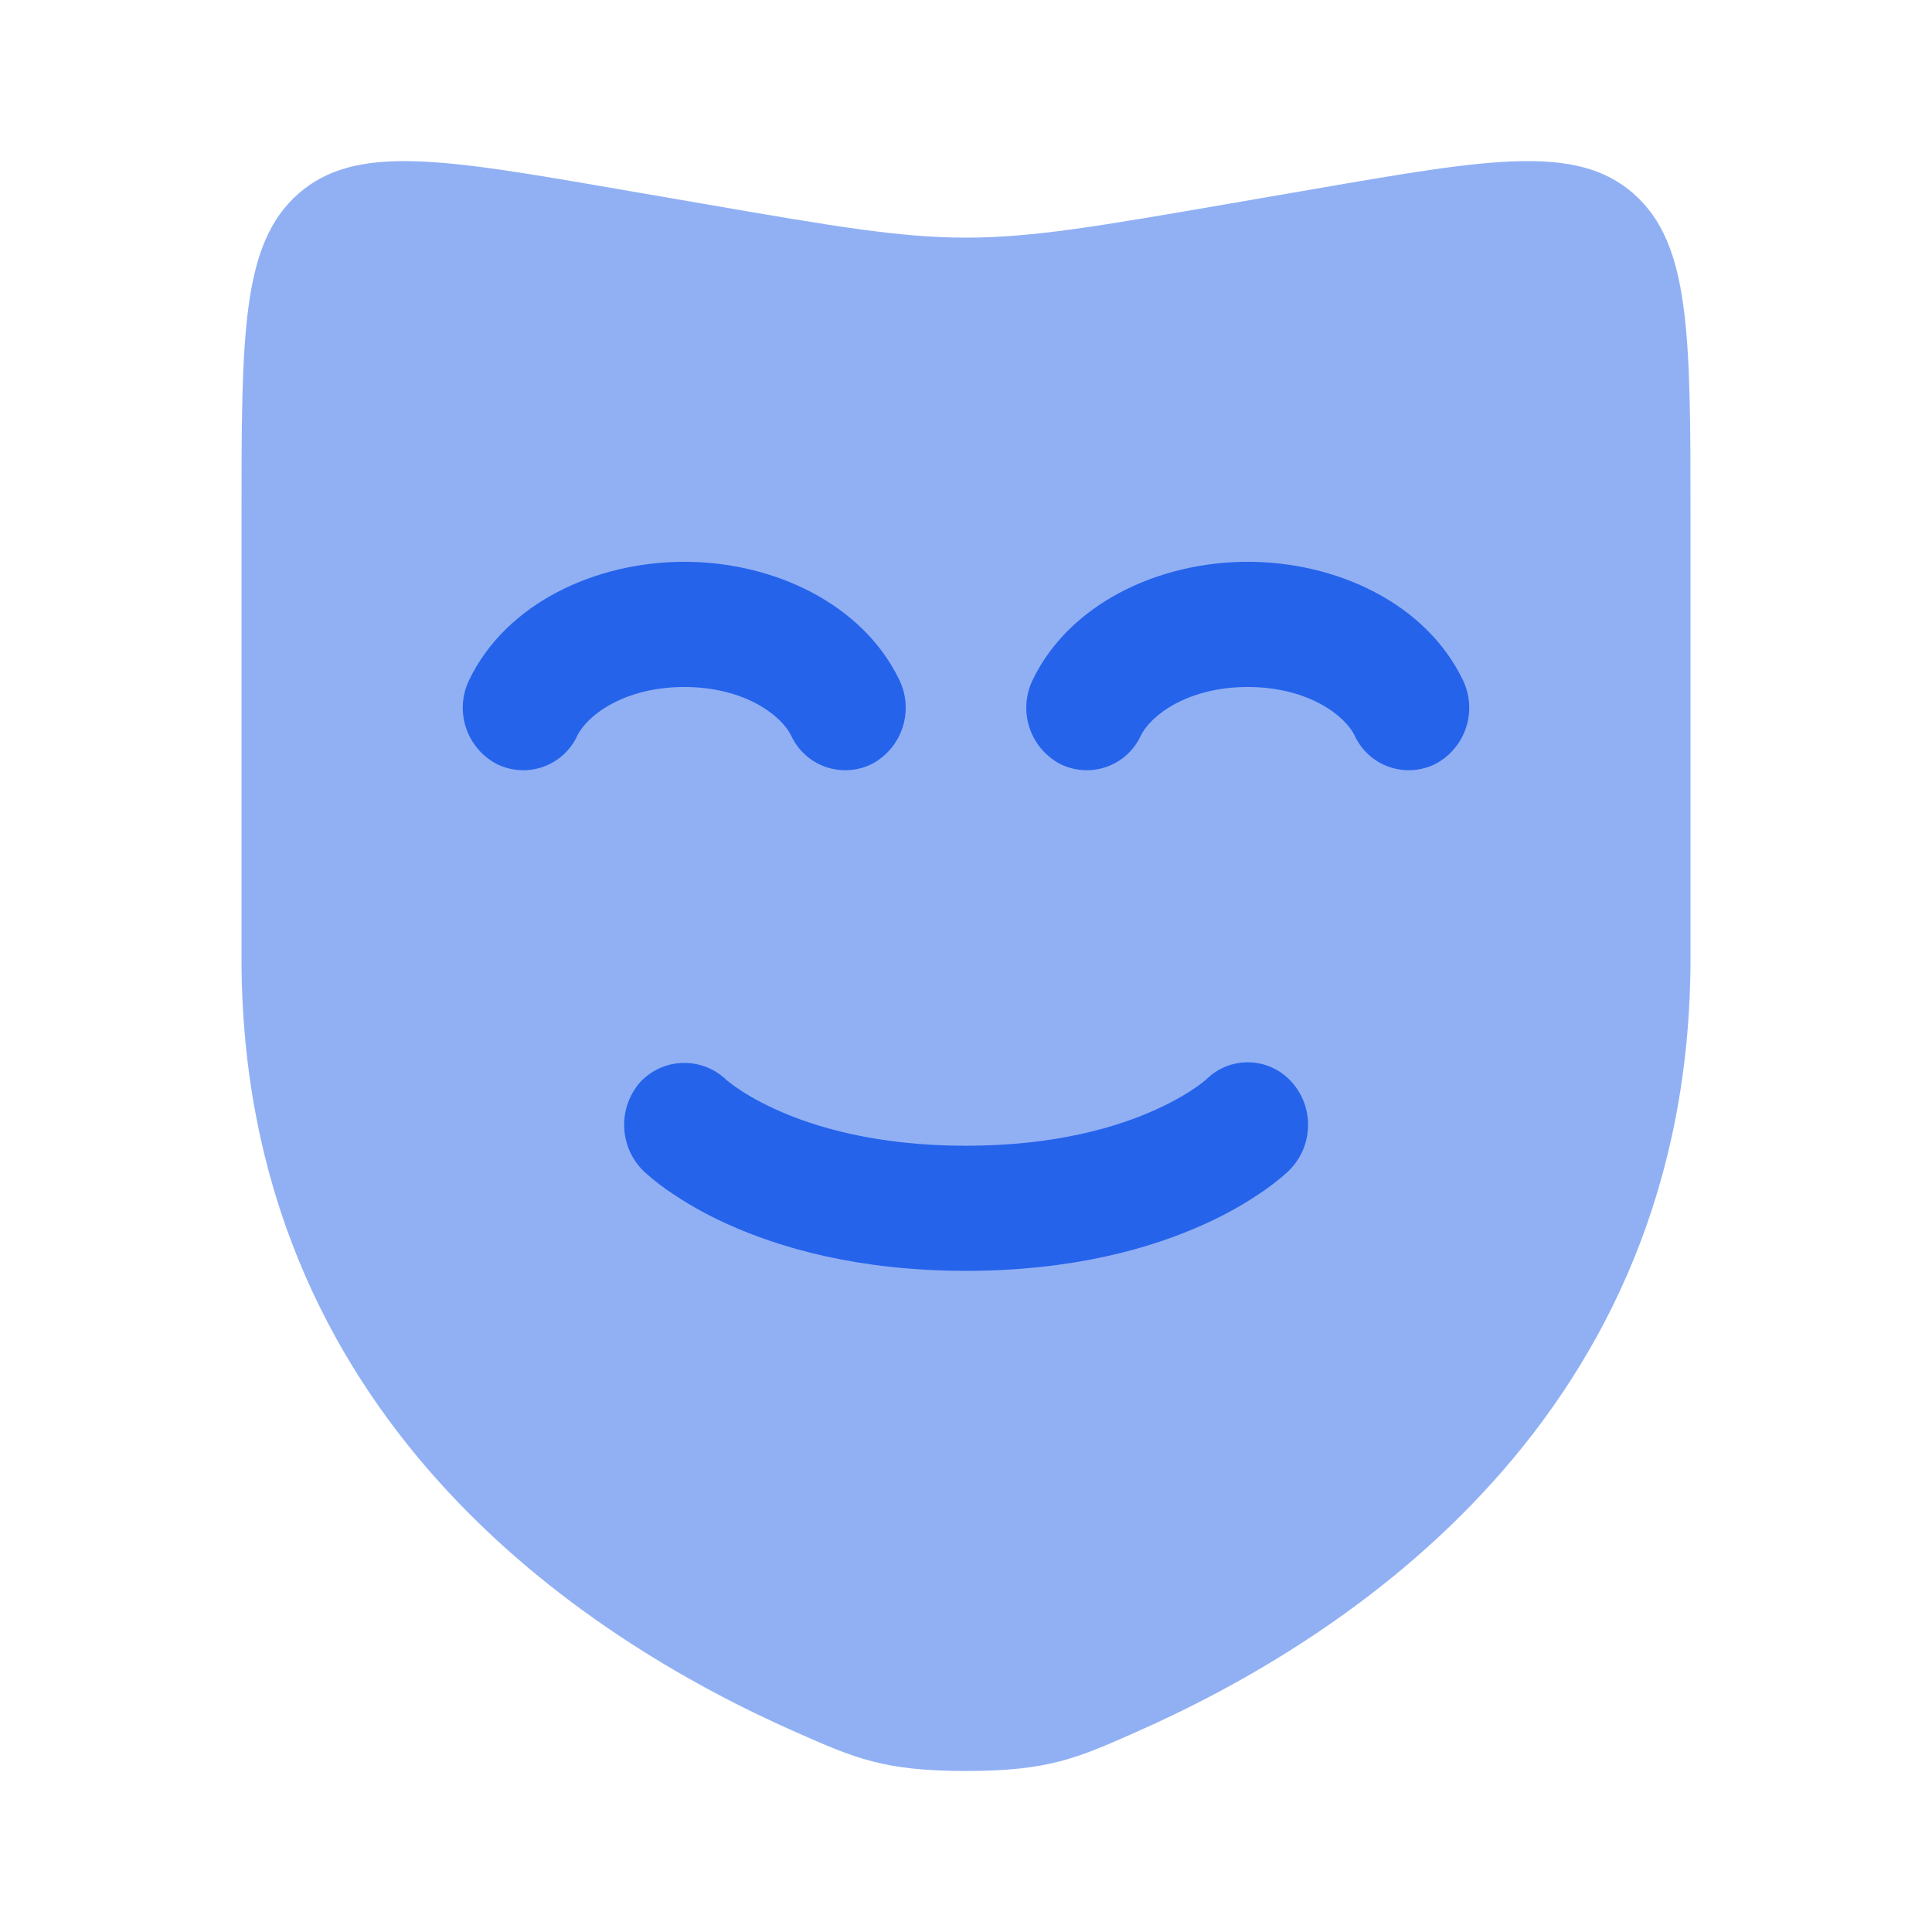
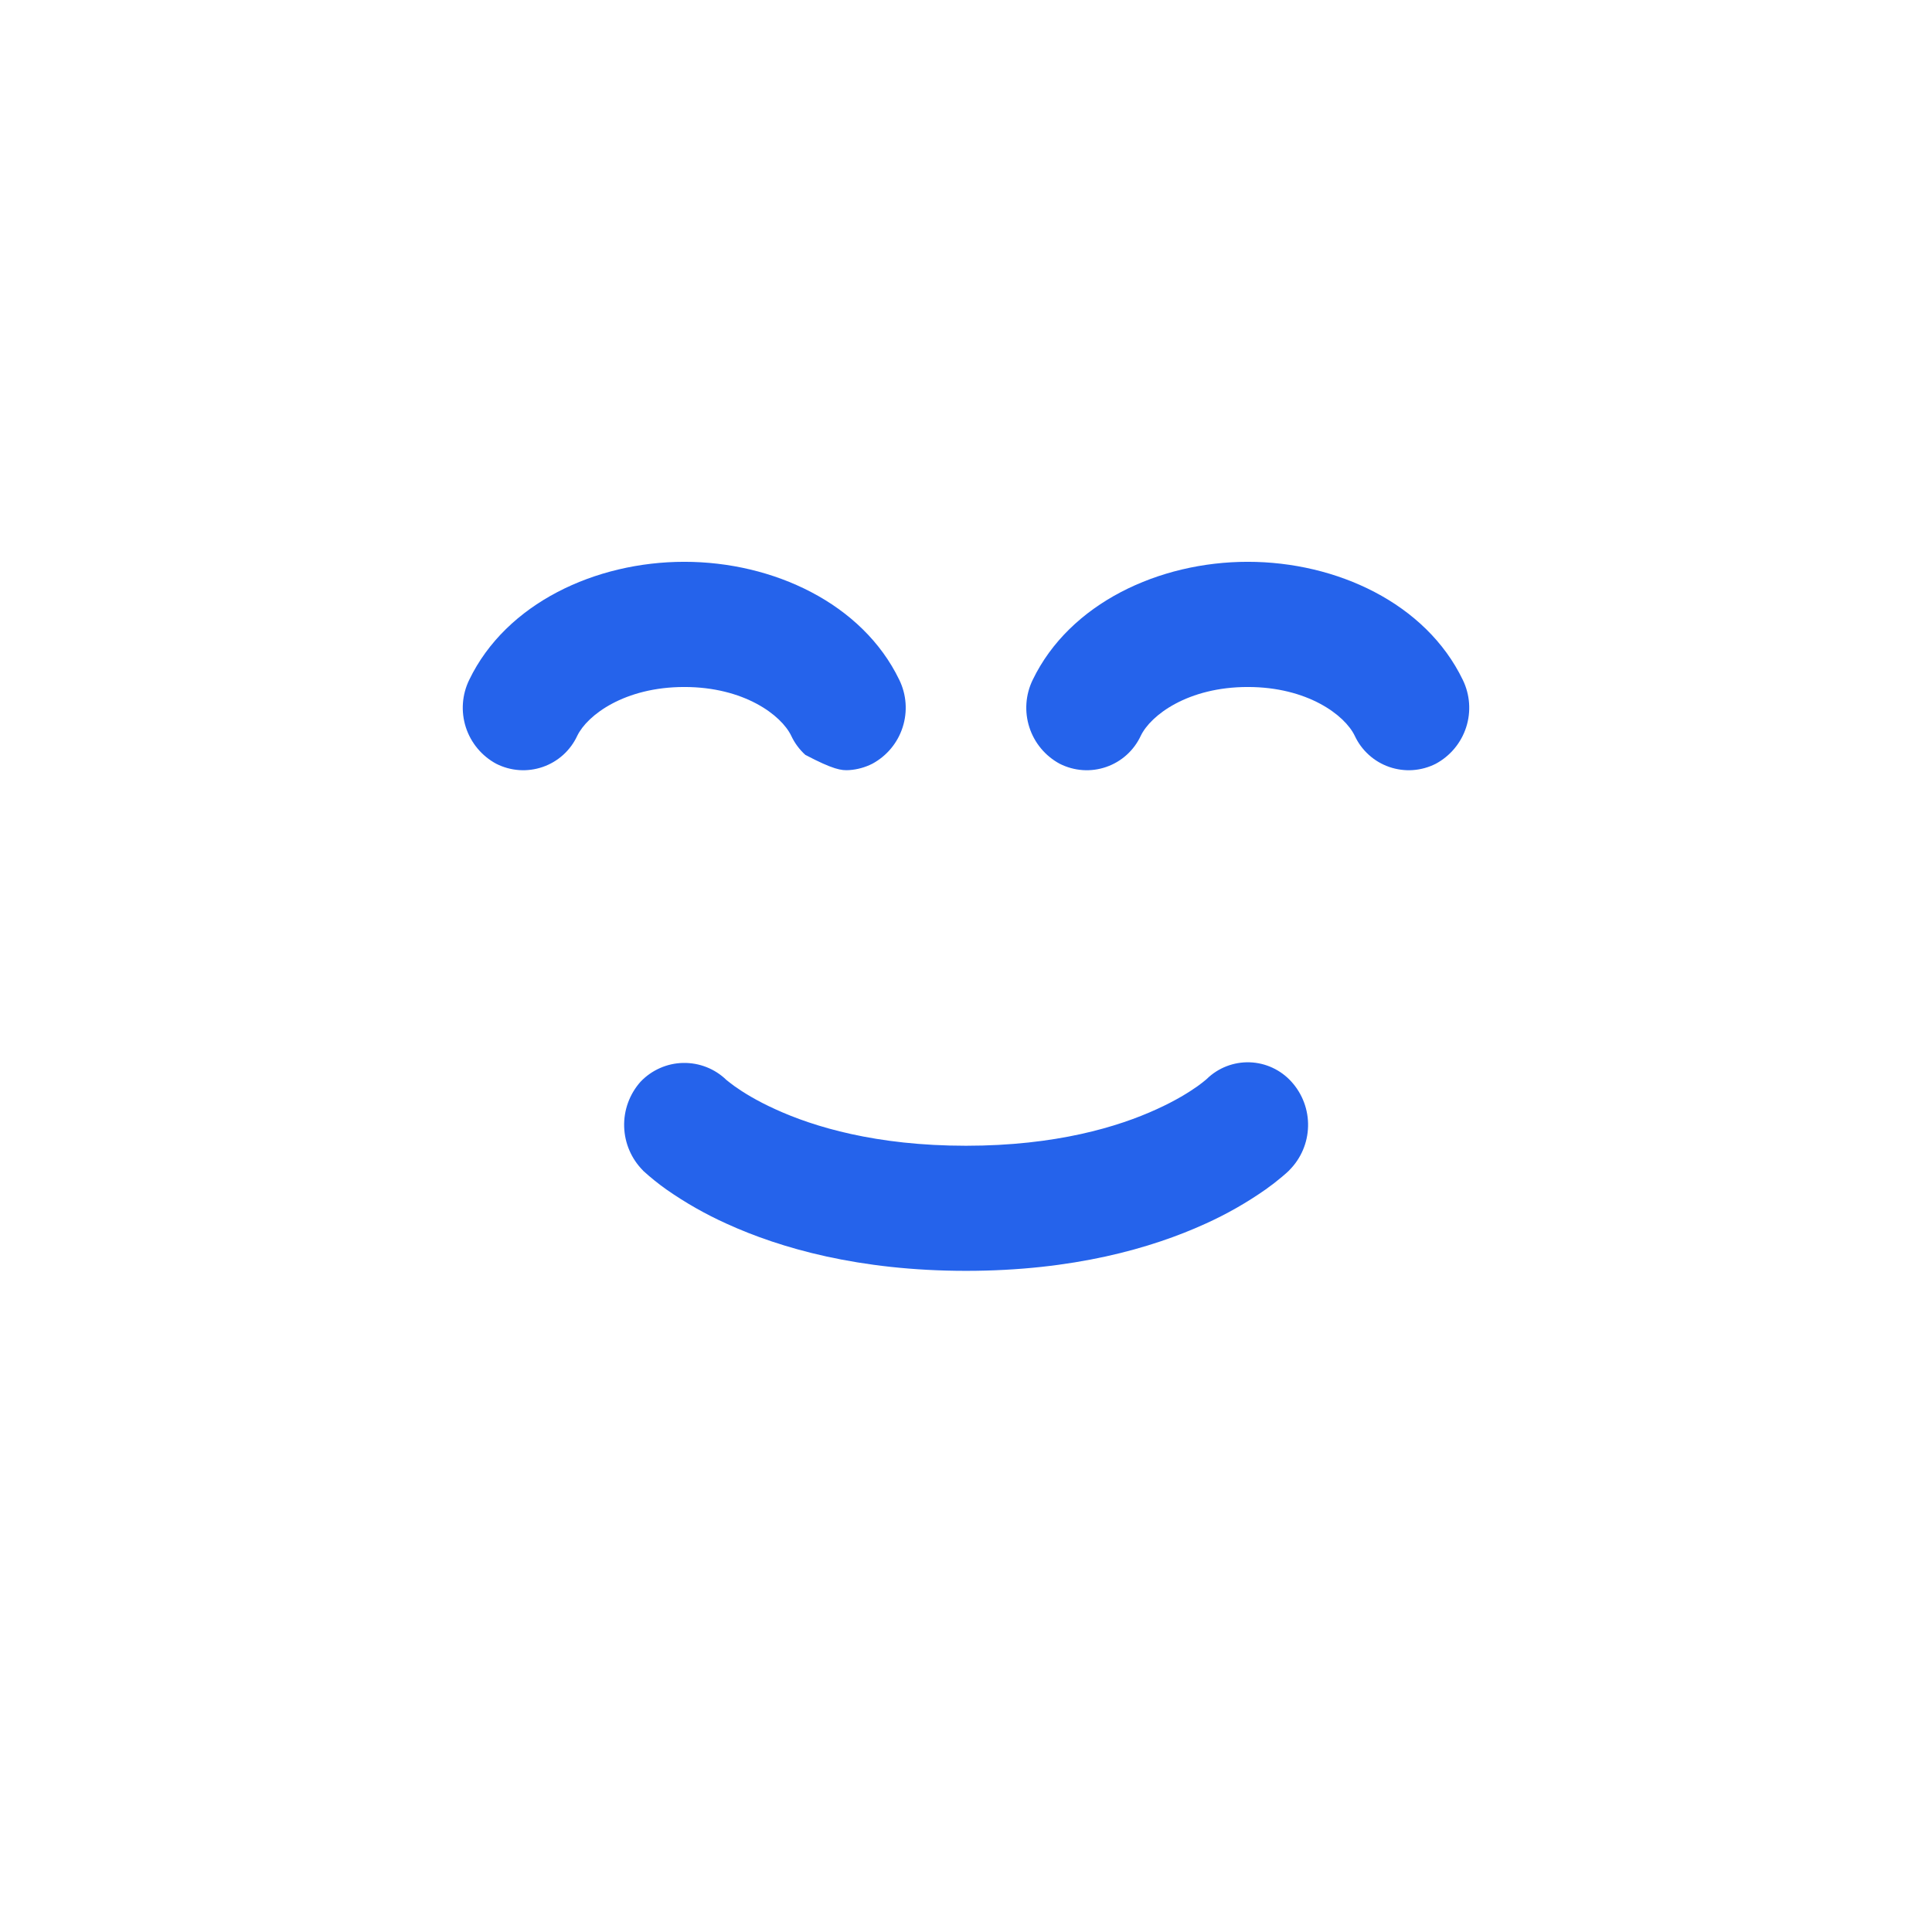
<svg xmlns="http://www.w3.org/2000/svg" width="80" height="80" viewBox="0 0 80 80" fill="none">
-   <path opacity="0.5" d="M70 21.433V39.667C70 58.633 55.87 67.833 47.003 71.74C44.6 72.803 43.4 73.333 40 73.333C36.6 73.333 35.4 72.803 32.997 71.743C24.13 67.837 10 58.633 10 39.67V21.433C10 13.87 10 10.087 12.357 8.02C14.717 5.95 18.32 6.573 25.523 7.817L29.04 8.423C34.507 9.367 37.24 9.84 40 9.84C42.76 9.84 45.493 9.367 50.96 8.423L54.473 7.817C61.683 6.573 65.287 5.95 67.64 8.017C70 10.087 70 13.867 70 21.433Z" fill="#2563EB" />
-   <path d="M23.903 30.467C24.317 29.613 25.857 28.447 28.337 28.447C30.81 28.447 32.353 29.613 32.763 30.467C32.903 30.767 33.102 31.036 33.347 31.258C33.593 31.48 33.881 31.65 34.194 31.758C34.507 31.866 34.838 31.911 35.169 31.888C35.499 31.865 35.821 31.776 36.117 31.627C36.717 31.305 37.169 30.762 37.377 30.114C37.586 29.466 37.536 28.762 37.237 28.15C35.707 24.983 32.013 23.263 28.337 23.263C24.657 23.263 20.96 24.98 19.43 28.15C19.131 28.762 19.08 29.466 19.289 30.114C19.498 30.762 19.95 31.305 20.55 31.627C20.845 31.776 21.168 31.865 21.498 31.888C21.828 31.911 22.16 31.866 22.473 31.758C22.786 31.65 23.074 31.48 23.32 31.258C23.565 31.036 23.764 30.767 23.903 30.467ZM51.667 28.447C49.19 28.447 47.647 29.613 47.237 30.467C47.097 30.767 46.899 31.036 46.653 31.258C46.407 31.48 46.119 31.65 45.806 31.758C45.493 31.866 45.162 31.911 44.831 31.888C44.501 31.865 44.179 31.776 43.883 31.627C43.283 31.305 42.831 30.762 42.623 30.114C42.414 29.466 42.464 28.762 42.763 28.15C44.293 24.983 47.99 23.263 51.667 23.263C55.347 23.263 59.04 24.98 60.57 28.15C60.869 28.762 60.92 29.466 60.711 30.114C60.502 30.762 60.05 31.305 59.45 31.627C59.155 31.776 58.832 31.865 58.502 31.888C58.172 31.911 57.84 31.866 57.527 31.758C57.214 31.65 56.926 31.48 56.681 31.258C56.435 31.036 56.236 30.767 56.097 30.467C55.687 29.613 54.143 28.447 51.667 28.447ZM26.63 48.473C26.146 47.99 25.865 47.339 25.845 46.654C25.825 45.97 26.068 45.304 26.523 44.793C26.751 44.553 27.024 44.361 27.327 44.227C27.629 44.093 27.956 44.02 28.286 44.014C28.617 44.007 28.946 44.066 29.254 44.187C29.562 44.308 29.843 44.489 30.08 44.72C30.147 44.773 30.303 44.897 30.423 44.983C30.757 45.22 31.313 45.573 32.11 45.933C33.693 46.657 36.27 47.443 40 47.443C43.733 47.443 46.307 46.657 47.89 45.933C48.687 45.573 49.243 45.22 49.58 44.983C49.747 44.861 49.86 44.773 49.92 44.72L49.967 44.68L49.97 44.677C50.205 44.448 50.483 44.269 50.789 44.151C51.094 44.033 51.421 43.977 51.748 43.988C52.076 43.999 52.398 44.076 52.695 44.215C52.992 44.353 53.258 44.55 53.477 44.793C53.934 45.298 54.181 45.959 54.164 46.641C54.148 47.322 53.871 47.971 53.39 48.453V48.46H53.383L53.373 48.473L53.347 48.497L53.28 48.56L53.08 48.733C52.863 48.916 52.638 49.09 52.407 49.253C51.619 49.805 50.781 50.282 49.903 50.677C47.693 51.683 44.437 52.623 40.003 52.623C35.57 52.623 32.307 51.683 30.1 50.677C29.222 50.282 28.382 49.805 27.593 49.253C27.258 49.016 26.937 48.757 26.633 48.48L26.63 48.473Z" fill="#2563EB" />
+   <path d="M23.903 30.467C24.317 29.613 25.857 28.447 28.337 28.447C30.81 28.447 32.353 29.613 32.763 30.467C32.903 30.767 33.102 31.036 33.347 31.258C34.507 31.866 34.838 31.911 35.169 31.888C35.499 31.865 35.821 31.776 36.117 31.627C36.717 31.305 37.169 30.762 37.377 30.114C37.586 29.466 37.536 28.762 37.237 28.15C35.707 24.983 32.013 23.263 28.337 23.263C24.657 23.263 20.96 24.98 19.43 28.15C19.131 28.762 19.08 29.466 19.289 30.114C19.498 30.762 19.95 31.305 20.55 31.627C20.845 31.776 21.168 31.865 21.498 31.888C21.828 31.911 22.16 31.866 22.473 31.758C22.786 31.65 23.074 31.48 23.32 31.258C23.565 31.036 23.764 30.767 23.903 30.467ZM51.667 28.447C49.19 28.447 47.647 29.613 47.237 30.467C47.097 30.767 46.899 31.036 46.653 31.258C46.407 31.48 46.119 31.65 45.806 31.758C45.493 31.866 45.162 31.911 44.831 31.888C44.501 31.865 44.179 31.776 43.883 31.627C43.283 31.305 42.831 30.762 42.623 30.114C42.414 29.466 42.464 28.762 42.763 28.15C44.293 24.983 47.99 23.263 51.667 23.263C55.347 23.263 59.04 24.98 60.57 28.15C60.869 28.762 60.92 29.466 60.711 30.114C60.502 30.762 60.05 31.305 59.45 31.627C59.155 31.776 58.832 31.865 58.502 31.888C58.172 31.911 57.84 31.866 57.527 31.758C57.214 31.65 56.926 31.48 56.681 31.258C56.435 31.036 56.236 30.767 56.097 30.467C55.687 29.613 54.143 28.447 51.667 28.447ZM26.63 48.473C26.146 47.99 25.865 47.339 25.845 46.654C25.825 45.97 26.068 45.304 26.523 44.793C26.751 44.553 27.024 44.361 27.327 44.227C27.629 44.093 27.956 44.02 28.286 44.014C28.617 44.007 28.946 44.066 29.254 44.187C29.562 44.308 29.843 44.489 30.08 44.72C30.147 44.773 30.303 44.897 30.423 44.983C30.757 45.22 31.313 45.573 32.11 45.933C33.693 46.657 36.27 47.443 40 47.443C43.733 47.443 46.307 46.657 47.89 45.933C48.687 45.573 49.243 45.22 49.58 44.983C49.747 44.861 49.86 44.773 49.92 44.72L49.967 44.68L49.97 44.677C50.205 44.448 50.483 44.269 50.789 44.151C51.094 44.033 51.421 43.977 51.748 43.988C52.076 43.999 52.398 44.076 52.695 44.215C52.992 44.353 53.258 44.55 53.477 44.793C53.934 45.298 54.181 45.959 54.164 46.641C54.148 47.322 53.871 47.971 53.39 48.453V48.46H53.383L53.373 48.473L53.347 48.497L53.28 48.56L53.08 48.733C52.863 48.916 52.638 49.09 52.407 49.253C51.619 49.805 50.781 50.282 49.903 50.677C47.693 51.683 44.437 52.623 40.003 52.623C35.57 52.623 32.307 51.683 30.1 50.677C29.222 50.282 28.382 49.805 27.593 49.253C27.258 49.016 26.937 48.757 26.633 48.48L26.63 48.473Z" fill="#2563EB" />
</svg>